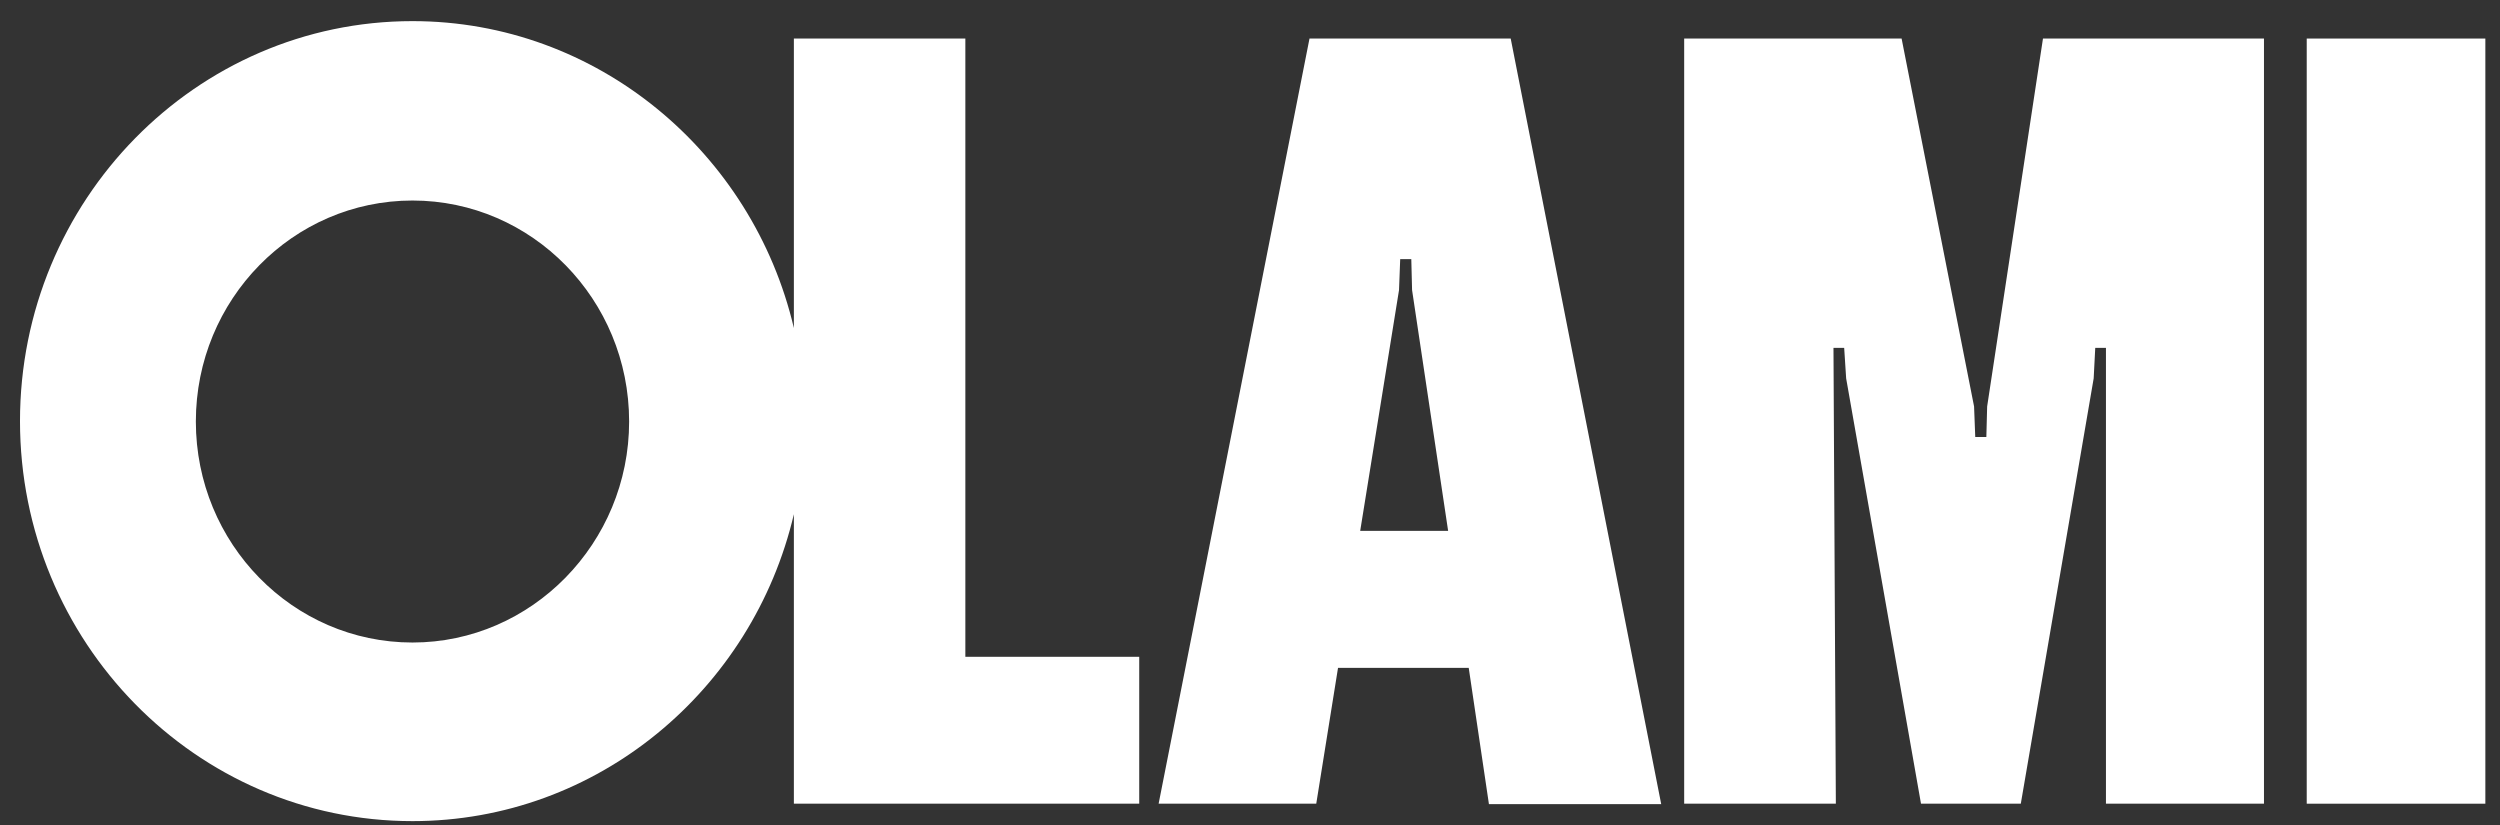
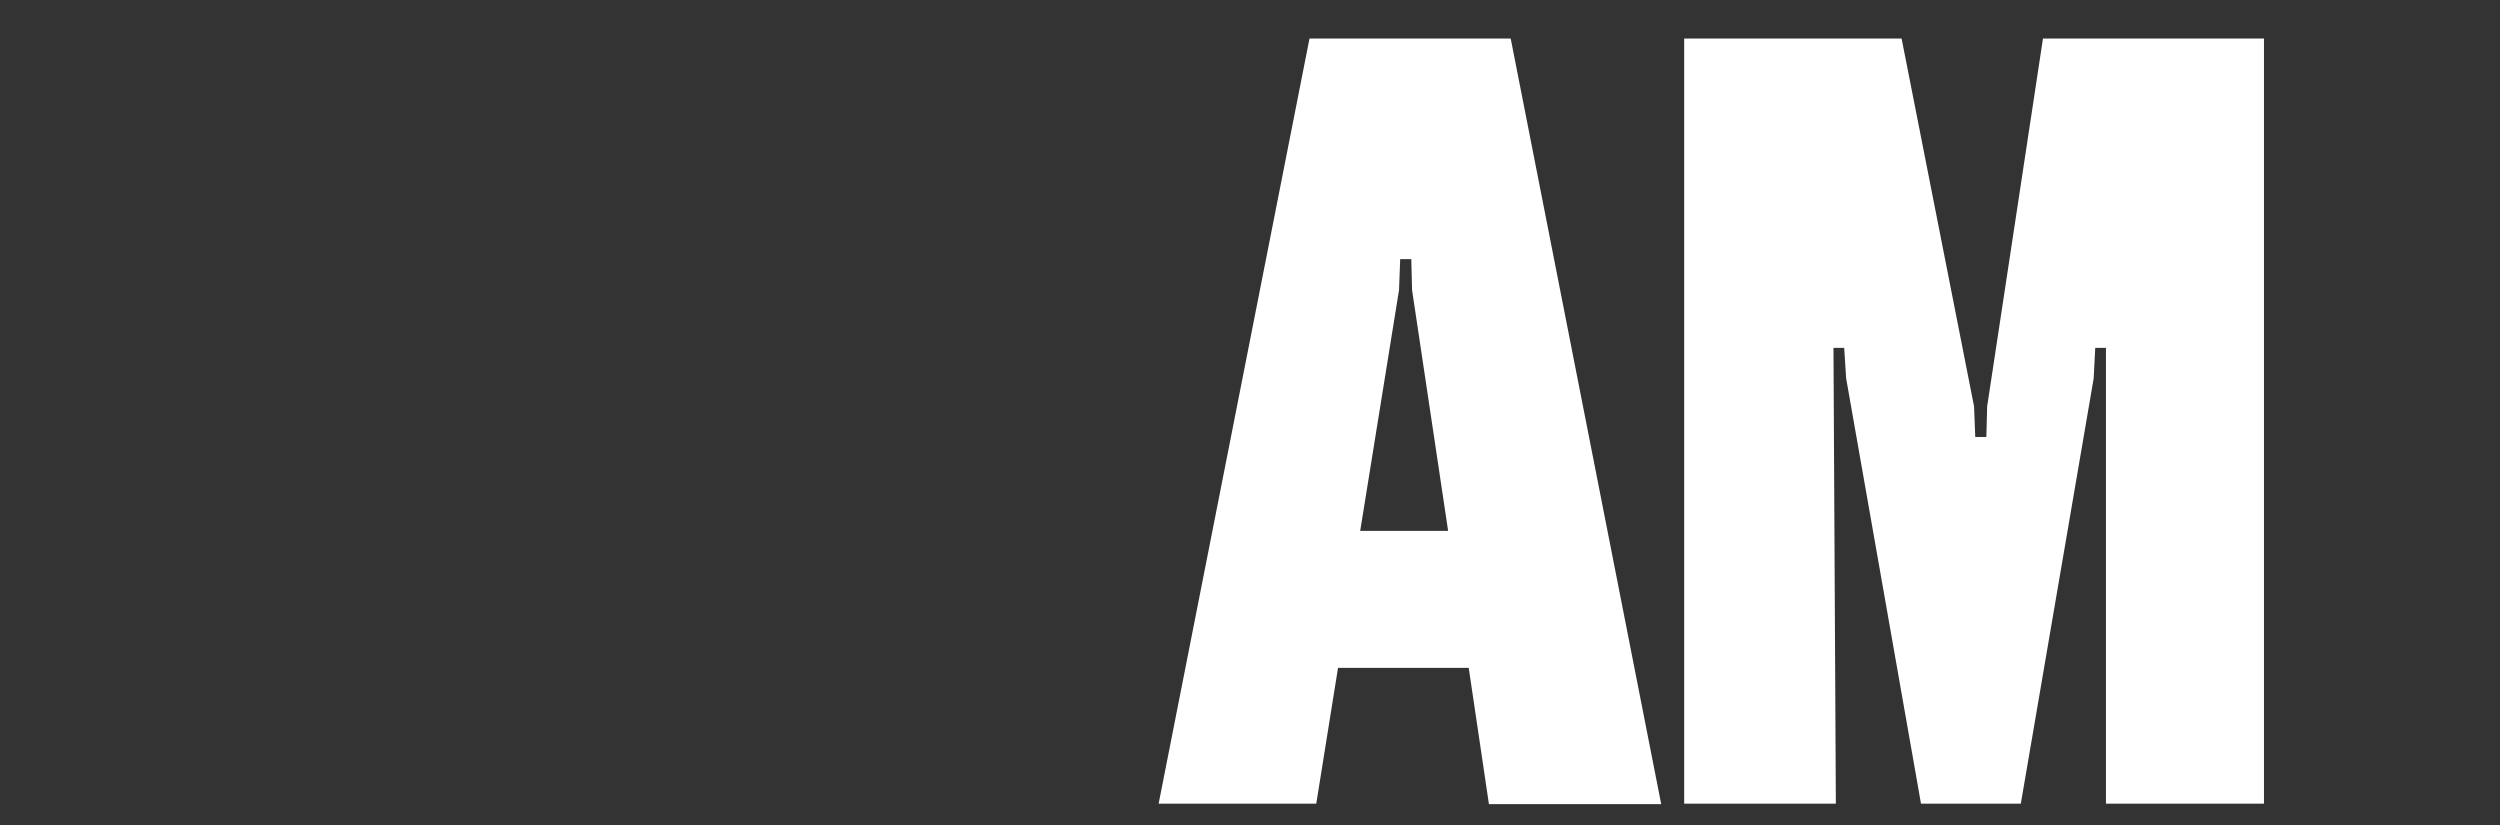
<svg xmlns="http://www.w3.org/2000/svg" width="100" height="33" viewBox="0 0 100 33" fill="none">
  <rect x="0" y="0" width="100" height="33" fill="#333333" stroke="none" />
-   <path d="M38.614 1.542H31.755V13.122C30.107 6.089 23.881 0.845 16.499 0.845C7.834 0.845 0.8 8.021 0.8 16.845C0.8 25.669 7.834 32.845 16.499 32.845C23.897 32.845 30.107 27.602 31.755 20.568V32.148H45.569V26.271H38.614V1.542ZM16.499 25.701C11.715 25.701 7.834 21.74 7.834 16.861C7.834 11.982 11.715 8.021 16.499 8.021C21.284 8.021 25.165 11.982 25.165 16.861C25.165 21.724 21.268 25.701 16.499 25.701Z" fill="white" />
  <path d="M52.38 1.542L46.345 32.148H52.65L53.521 26.715H58.749L59.557 32.164H66.448L60.428 1.542H52.38ZM54.408 21.234L55.961 11.602L56.008 10.366H56.452L56.483 11.602L57.925 21.234H54.408Z" fill="white" />
-   <path d="M99.414 1.542H92.269V32.148H99.414V1.542Z" fill="white" />
  <path d="M79.454 17.479H79.01L78.963 16.259L76.064 1.542H67.367V32.148H73.434L73.339 13.914H73.767L73.846 15.134L76.84 32.148H80.832L83.747 15.134L83.81 13.914H84.238V32.148H90.559V1.542H81.719L79.486 16.259L79.454 17.479Z" fill="white" />
</svg>